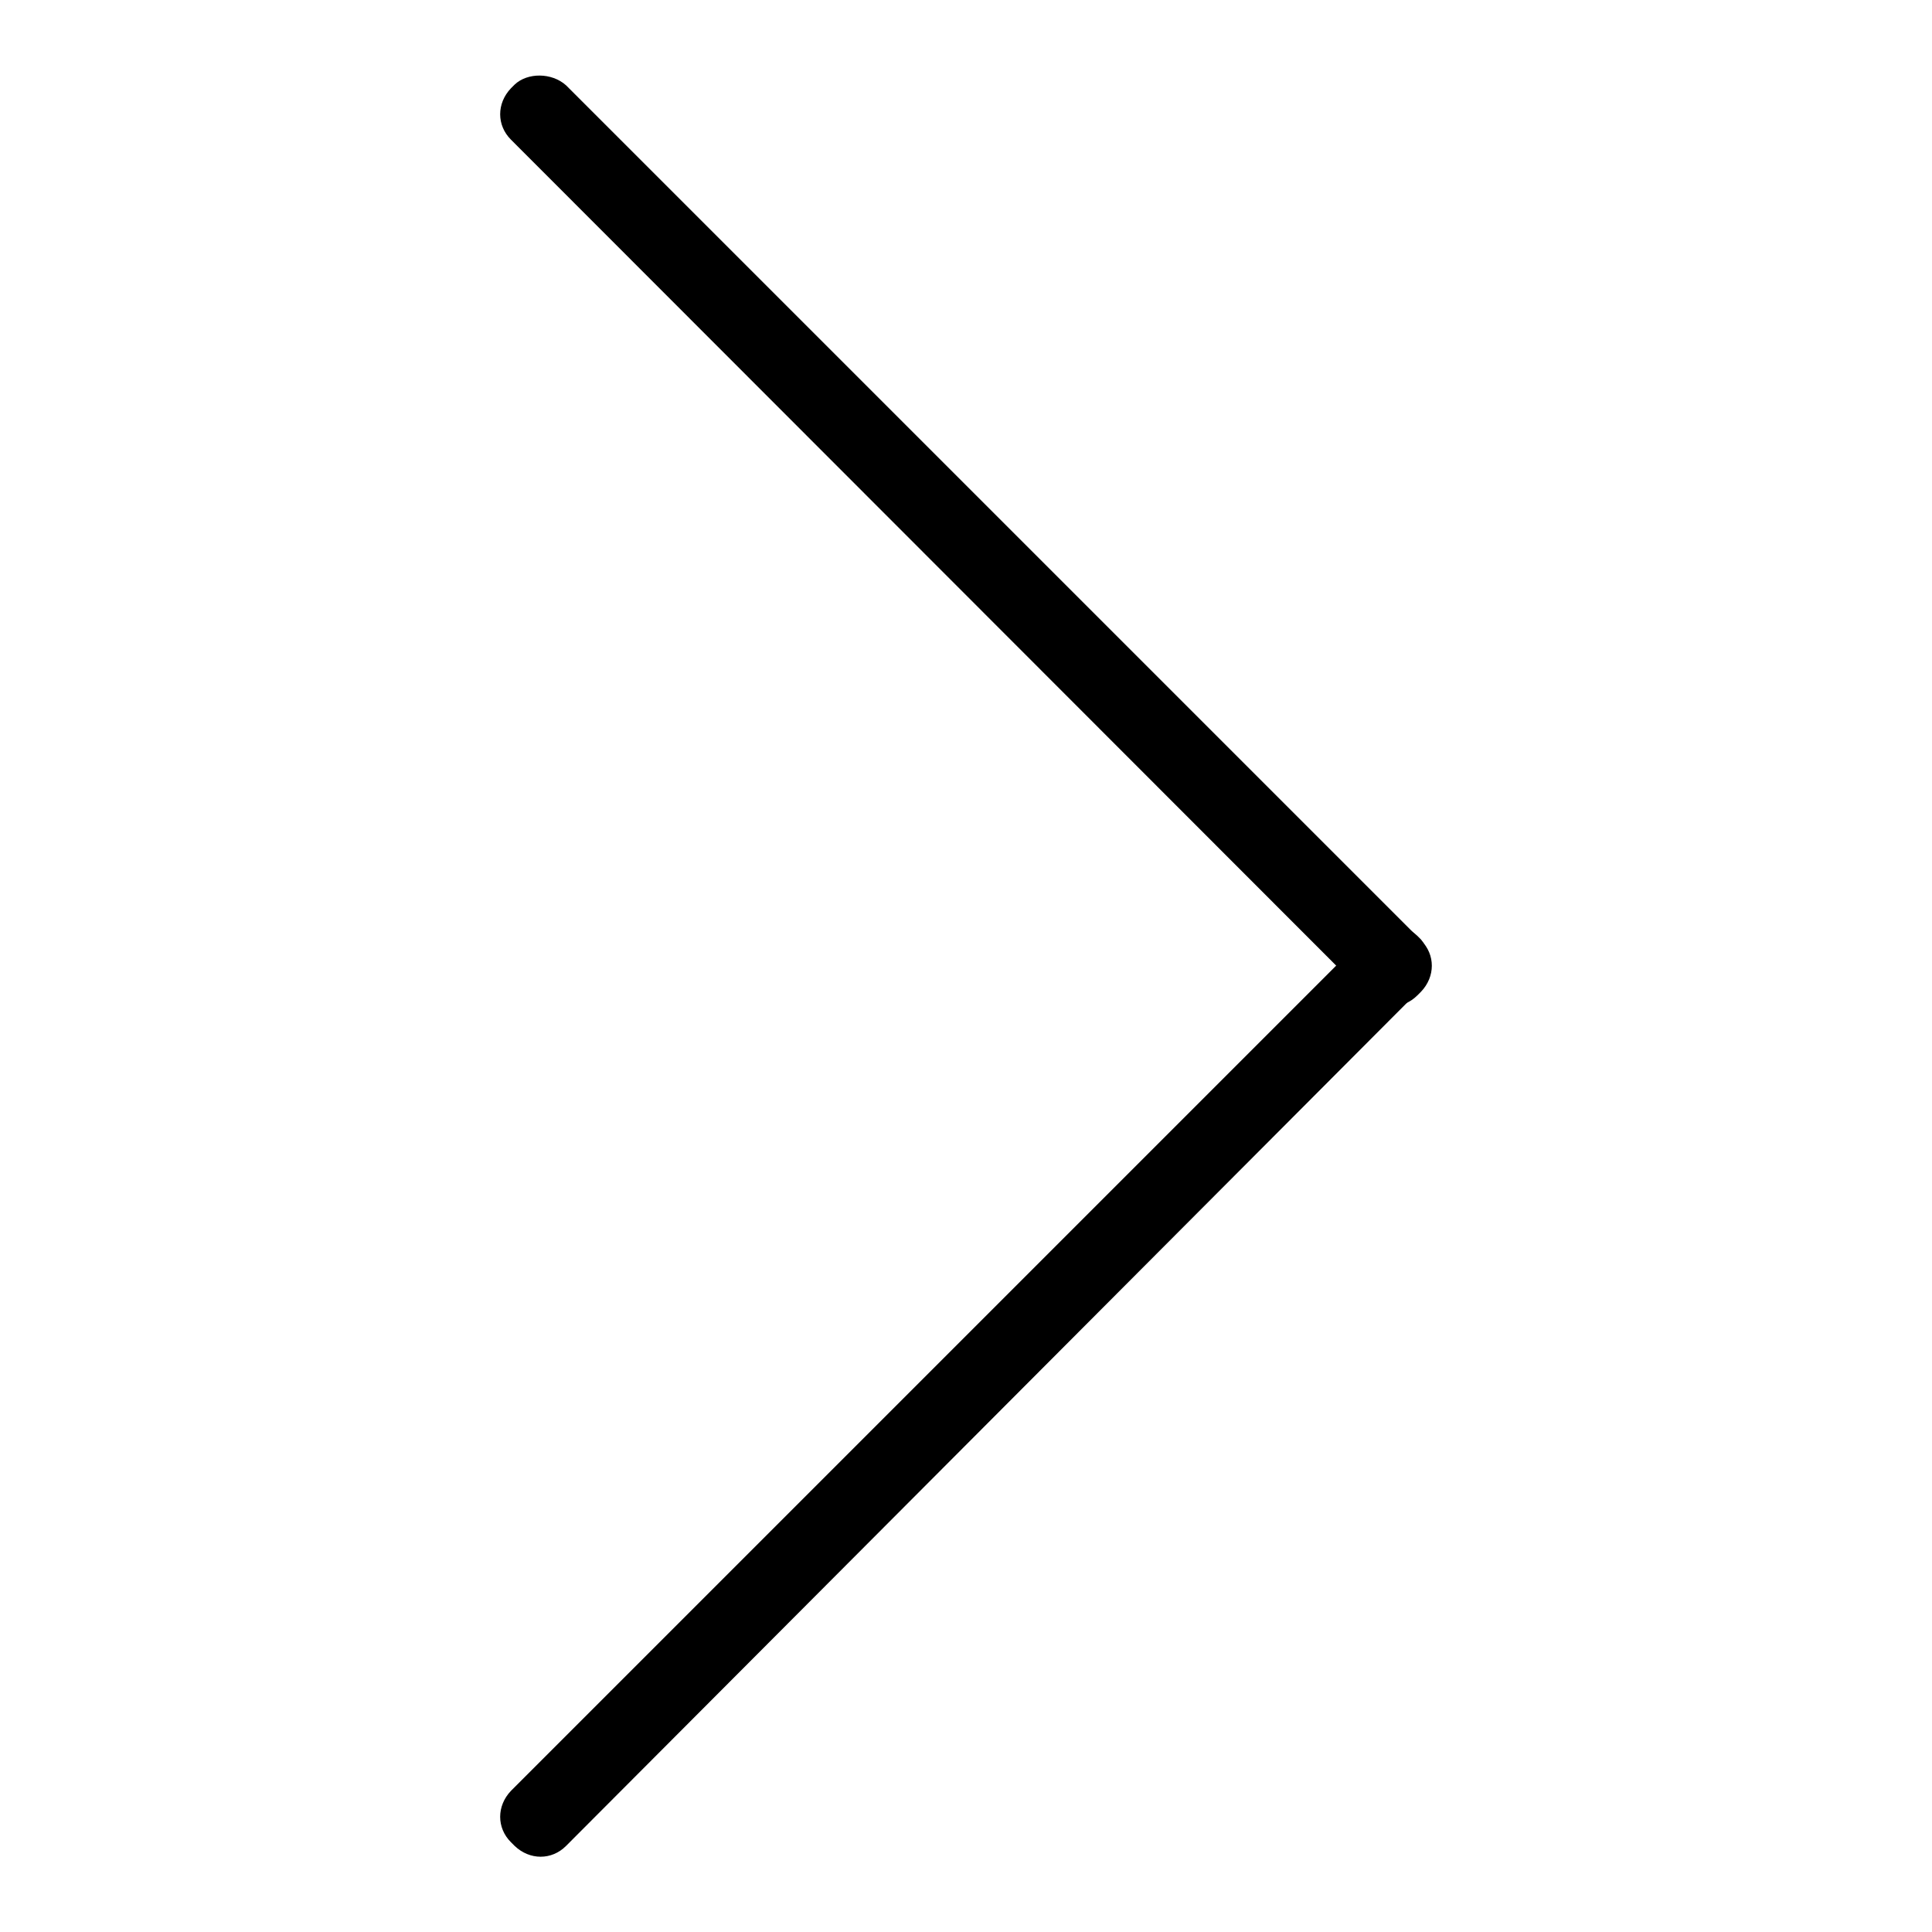
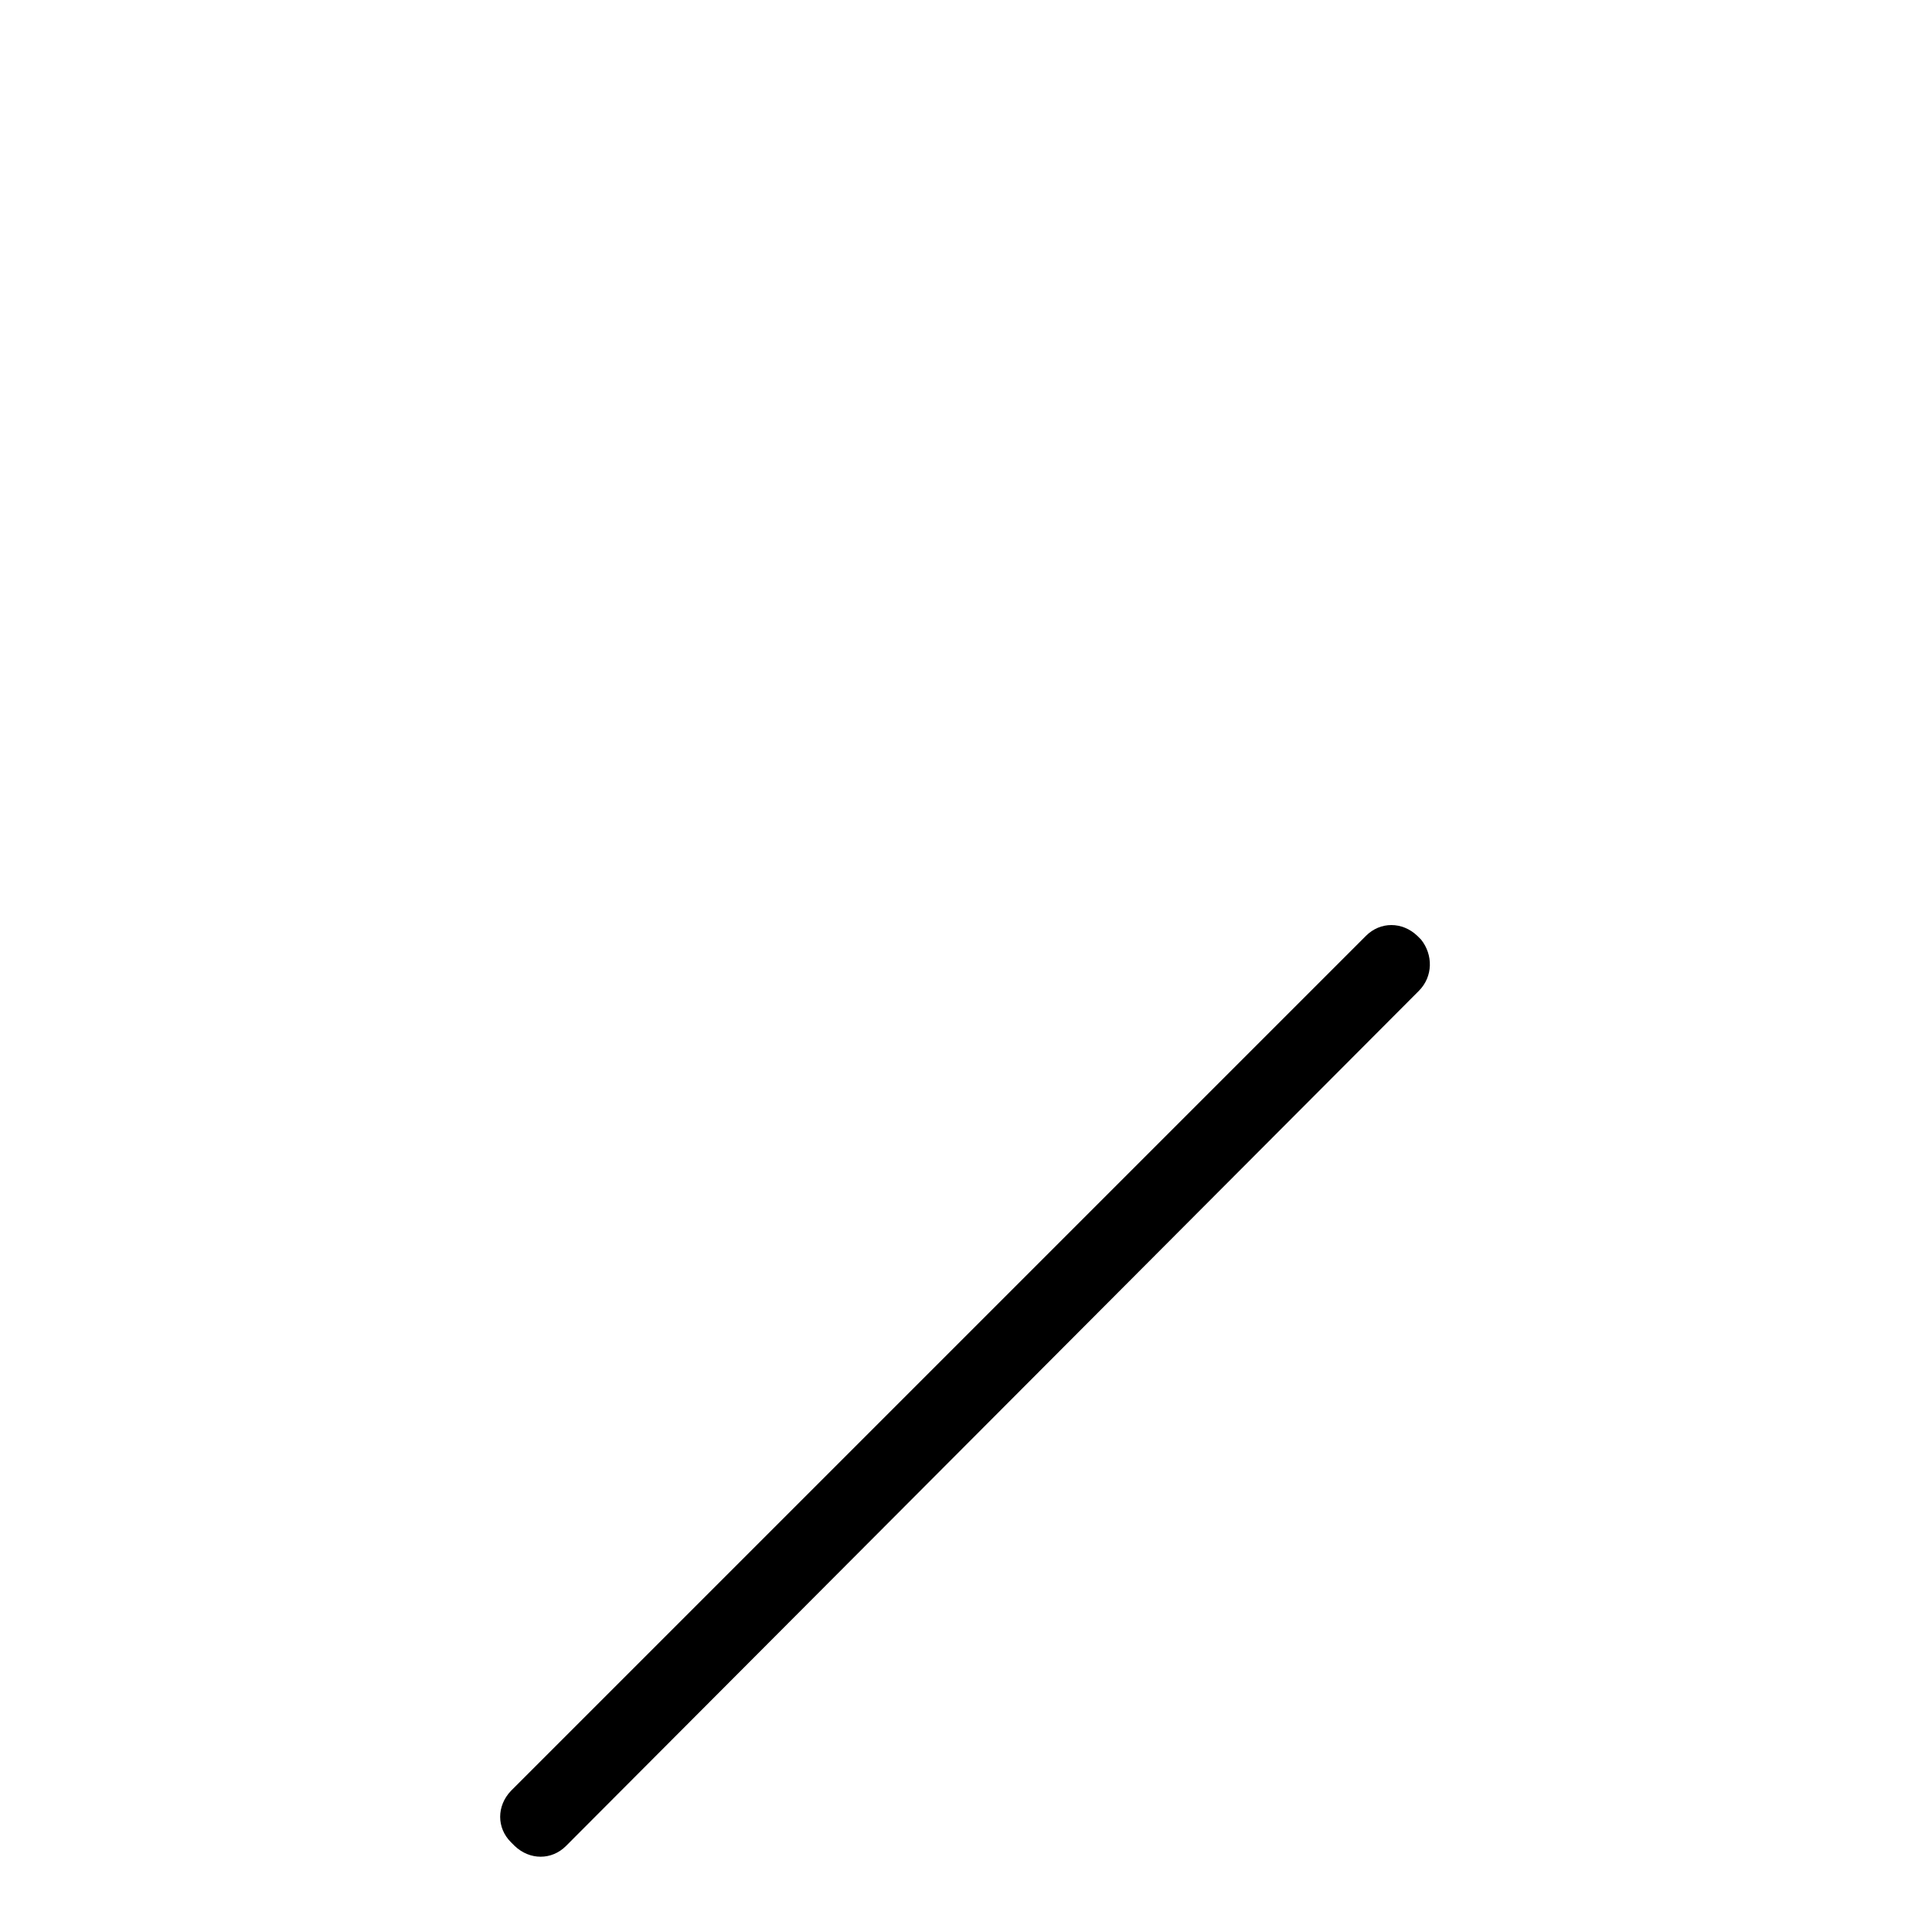
<svg xmlns="http://www.w3.org/2000/svg" version="1.1" x="0px" y="0px" viewBox="0 0 256 256" enable-background="new 0 0 256 256" xml:space="preserve">
  <g>
-     <path fill="#000000" d="M75,11.3l113.3,113.3c1.9,1.9,1.9,4.8,0,6.8l-0.5,0.5c-1.9,1.9-4.8,1.9-6.8,0L67.7,18.5 c-1.9-1.9-1.9-4.8,0-6.8l0.5-0.5C69.9,9.6,73.1,9.6,75,11.3z" />
    <path fill="#000000" d="M188,131.3L75,244.6c-1.9,1.9-4.8,1.9-6.8,0l-0.5-0.5c-1.9-1.9-1.9-4.8,0-6.8L181,124 c1.9-1.9,4.8-1.9,6.8,0l0.5,0.5C189.9,126.5,189.9,129.4,188,131.3L188,131.3z" />
  </g>
</svg>